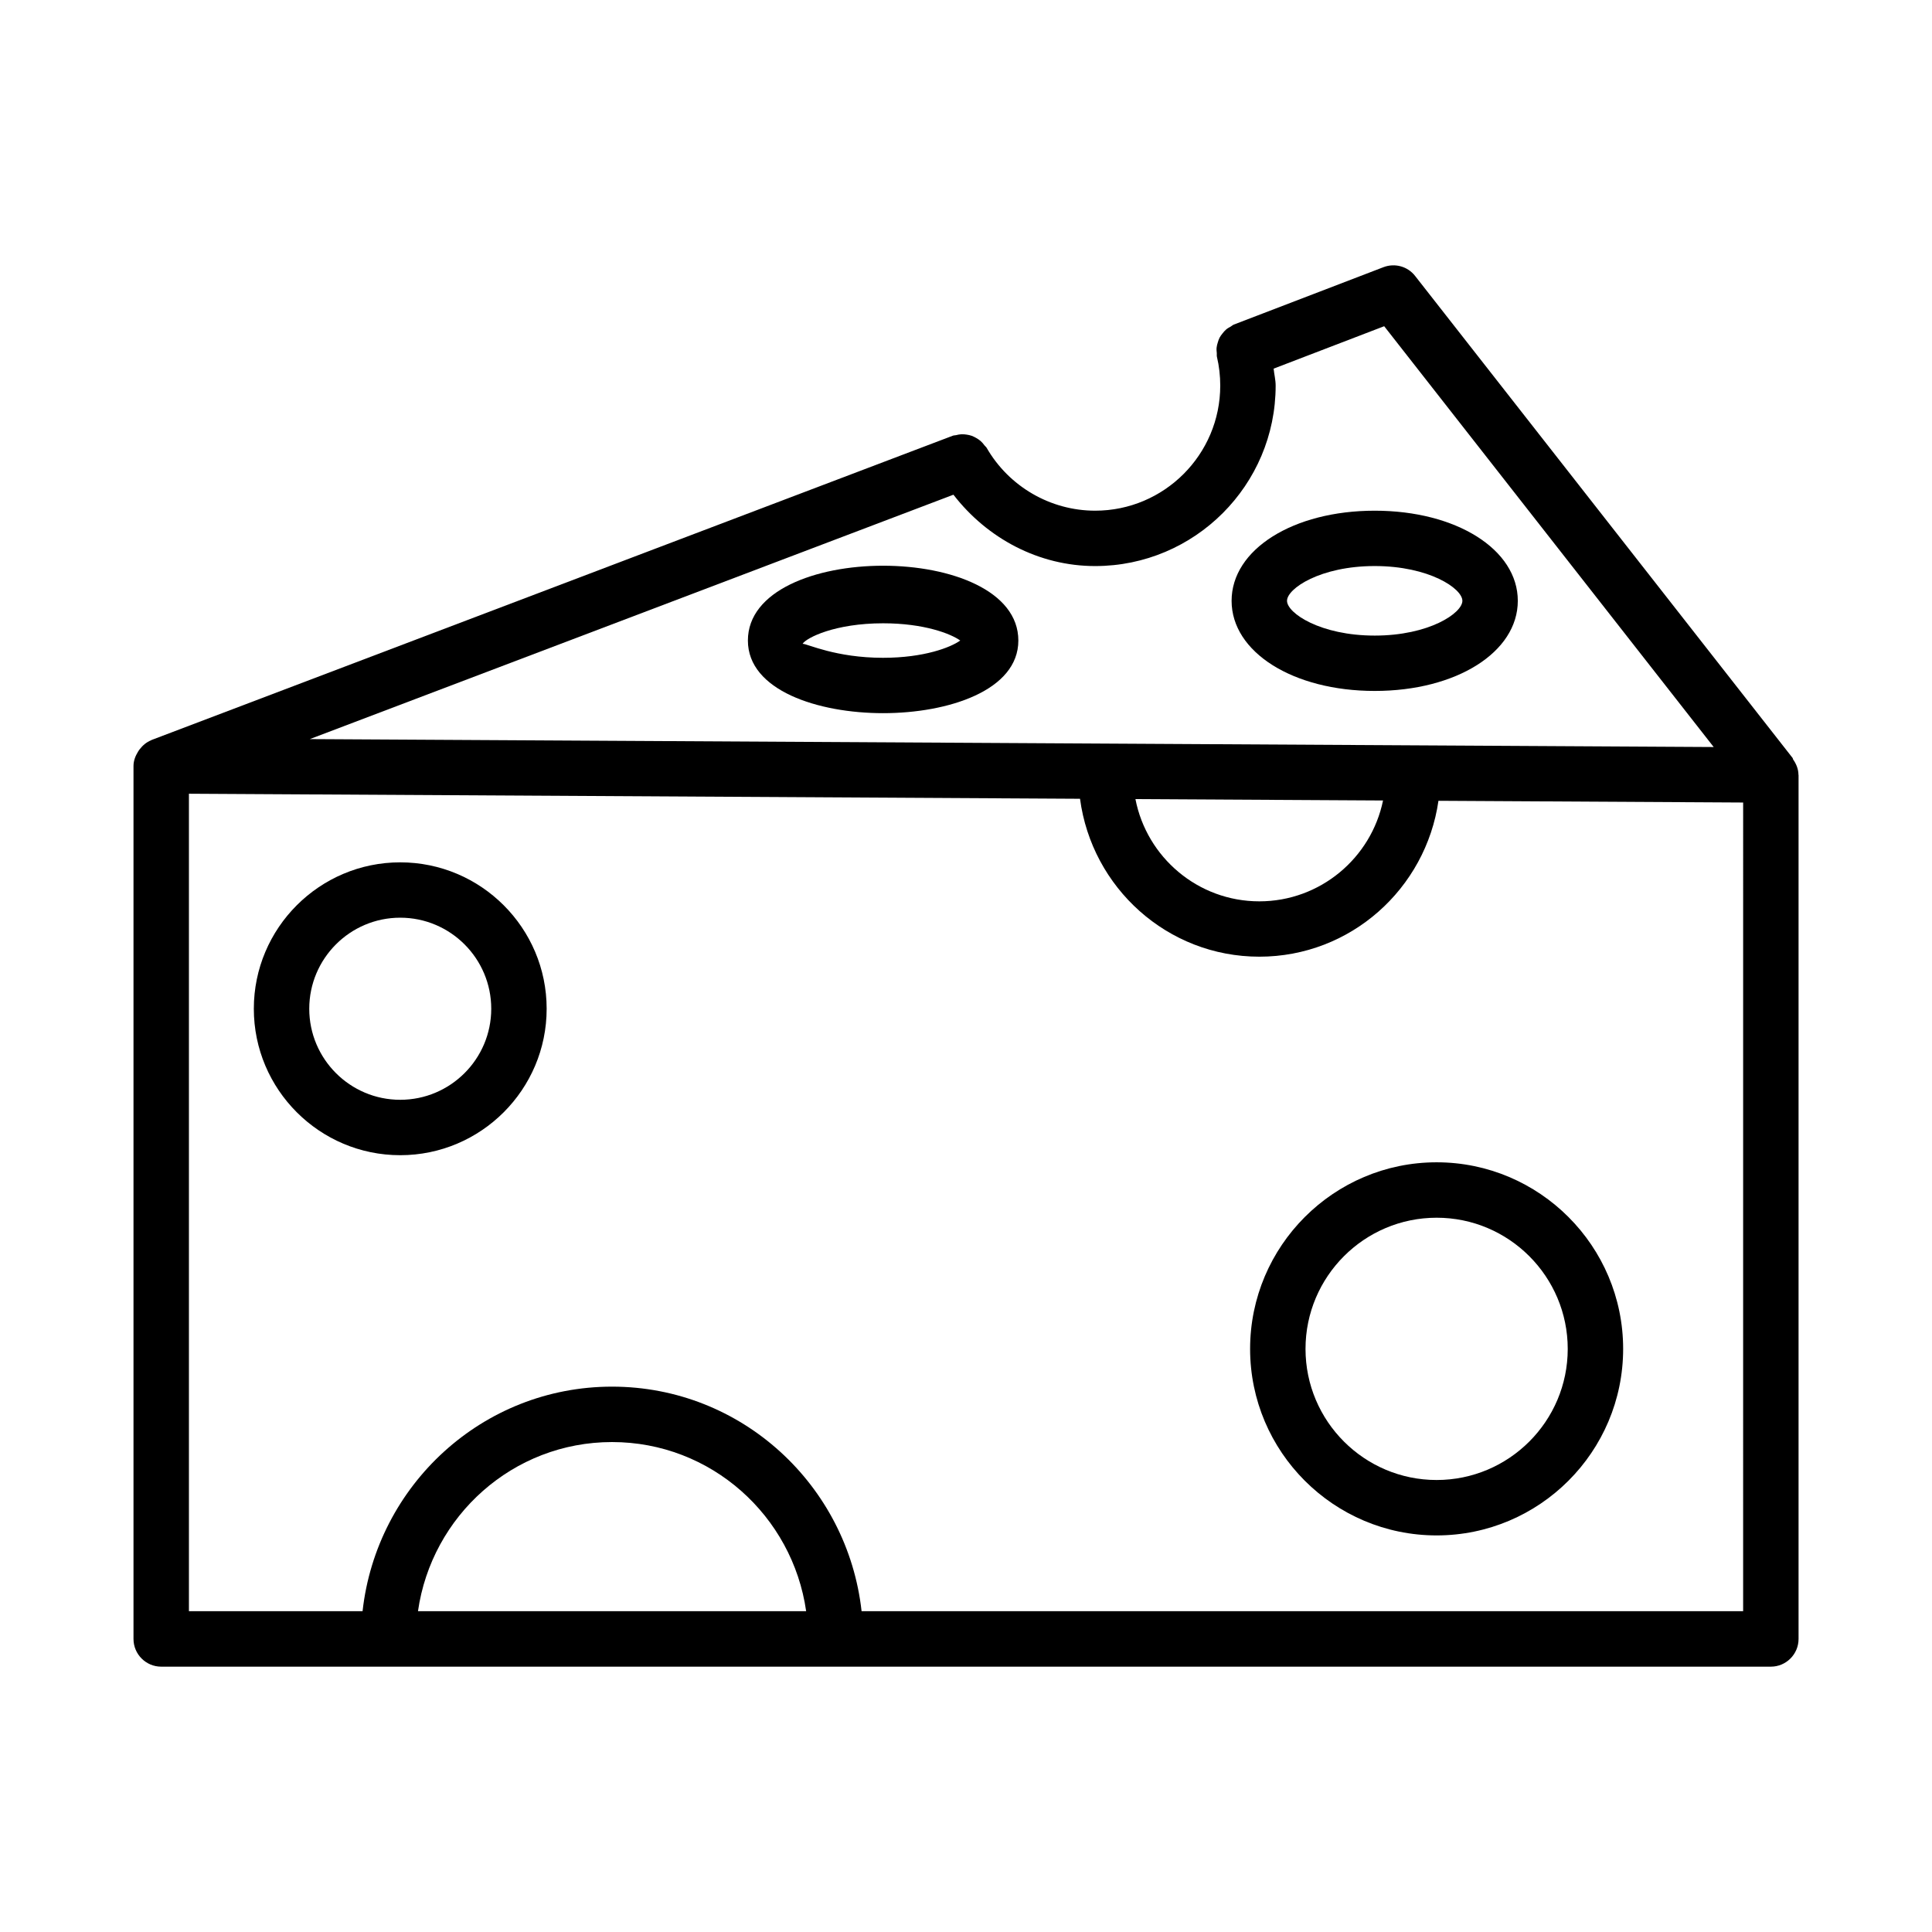
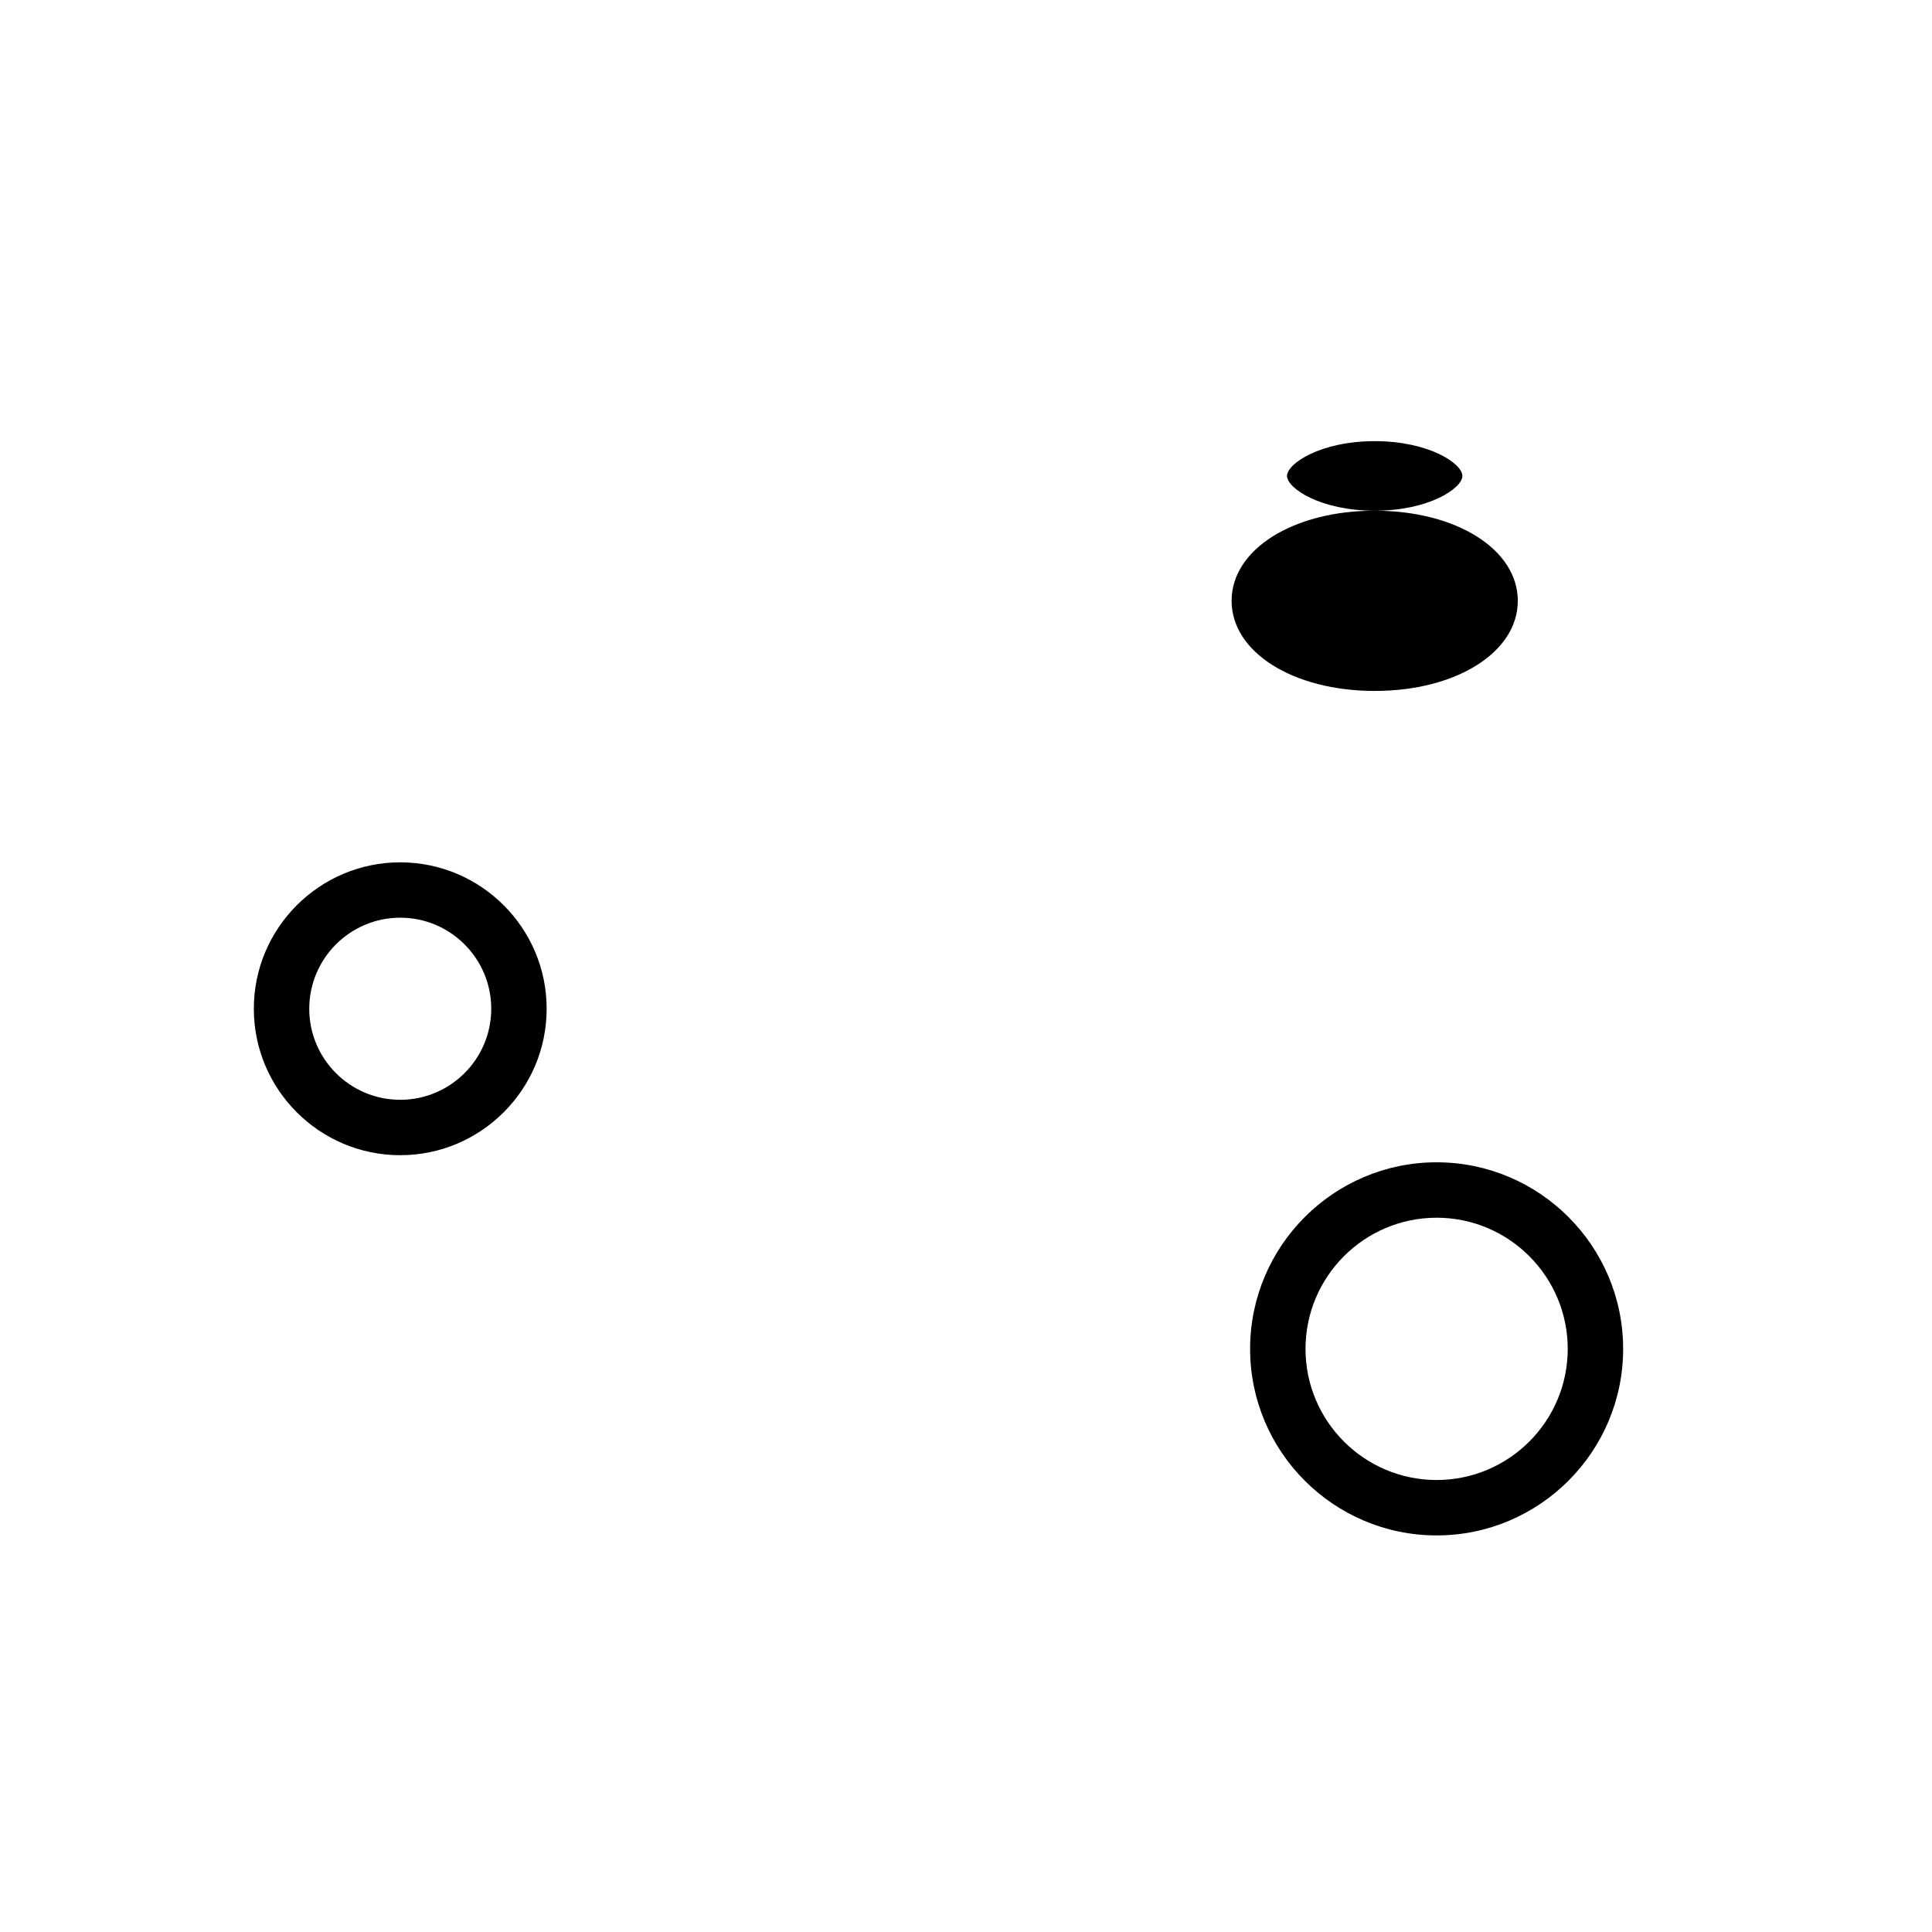
<svg xmlns="http://www.w3.org/2000/svg" fill="#000000" width="800px" height="800px" version="1.1" viewBox="144 144 512 512">
  <g>
-     <path d="m620.61 349.33c-0.016-1.547-0.594-2.902-1.422-4.082-0.078-0.113-0.047-0.273-0.133-0.383l-100.03-127.73c-1.969-2.543-5.371-3.484-8.398-2.328l-39.633 15.203c-0.32 0.121-0.543 0.367-0.836 0.531-0.43 0.238-0.844 0.457-1.211 0.77-0.367 0.312-0.656 0.664-0.949 1.031-0.293 0.367-0.57 0.715-0.789 1.133-0.219 0.414-0.348 0.84-0.484 1.289-0.137 0.453-0.266 0.887-0.312 1.367-0.051 0.48 0.004 0.953 0.051 1.445 0.031 0.332-0.047 0.652 0.035 0.984 0.59 2.481 0.879 5.051 0.879 7.629 0 18.277-14.867 33.148-33.148 33.148-11.84 0-22.852-6.387-28.762-16.664-0.148-0.258-0.395-0.41-0.57-0.645-0.309-0.414-0.617-0.797-0.996-1.129-0.352-0.309-0.719-0.551-1.117-0.785-0.414-0.242-0.812-0.457-1.262-0.617-0.441-0.156-0.879-0.242-1.34-0.316-0.465-0.074-0.914-0.117-1.387-0.098-0.488 0.02-0.949 0.117-1.434 0.238-0.281 0.07-0.57 0.035-0.848 0.141l-212.39 80.656c-0.035 0.016-0.051 0.051-0.082 0.066-1.223 0.484-2.207 1.332-3.008 2.356-0.188 0.238-0.332 0.457-0.488 0.719-0.664 1.094-1.152 2.305-1.168 3.676 0 0.012 0.008 0.02 0.008 0.027 0 0.008-0.008 0.012-0.008 0.016v231.36c0 4.047 3.297 7.344 7.344 7.344h426.57c4.047 0 7.344-3.297 7.344-7.344v-228.95c0-0.02-0.02-0.035-0.02-0.055zm-223.94-74.227c8.977 11.621 22.672 18.91 37.555 18.91 26.383 0 47.836-21.445 47.836-47.82 0-1.52-0.387-2.992-0.535-4.5l29.297-11.242 87.324 111.52-372.04-2.102zm113.85 81.035c-3.133 15.234-16.637 26.727-32.789 26.727-16.277 0-29.84-11.684-32.828-27.098zm-255.75 214.85c3.609-25.27 25.18-44.828 51.426-44.828 26.266 0 47.836 19.559 51.445 44.828zm351.18 0h-233.62c-3.711-33.371-31.77-59.512-66.133-59.512-34.344 0-62.398 26.141-66.113 59.512h-46.016v-216.64l236.15 1.336c3.125 23.555 23.137 41.848 47.52 41.848 24.203 0 44.109-18.016 47.469-41.312l80.746 0.457z" />
    <path d="m250.06 372.53c-21.383 0-38.793 17.406-38.793 38.801 0 21.402 17.406 38.809 38.793 38.809 21.402 0 38.809-17.406 38.809-38.809 0.004-21.391-17.406-38.801-38.809-38.801zm0 62.926c-13.289 0-24.105-10.816-24.105-24.125s10.816-24.133 24.105-24.133c13.309 0 24.125 10.824 24.125 24.133s-10.816 24.125-24.125 24.125z" />
    <path d="m475.29 501.47c0 27.258 22.172 49.43 49.43 49.43s49.43-22.172 49.43-49.43-22.172-49.449-49.43-49.449-49.43 22.191-49.43 49.449zm84.176 0c0 19.164-15.582 34.746-34.746 34.746s-34.746-15.582-34.746-34.746 15.582-34.762 34.746-34.762c19.164-0.004 34.746 15.598 34.746 34.762z" />
-     <path d="m508.32 279.34c-21.617 0-37.934 10.262-37.934 23.883 0 13.621 16.316 23.883 37.934 23.883 21.617 0 37.914-10.262 37.914-23.883 0-13.621-16.297-23.883-37.914-23.883zm0 33.098c-14.418 0-23.246-5.965-23.246-9.215s8.828-9.215 23.246-9.215c14.418 0 23.227 5.965 23.227 9.215s-8.812 9.215-23.227 9.215z" />
-     <path d="m342.2 313.75c0 13.227 18.57 19.246 35.836 19.246 17.266 0 35.836-6.016 35.836-19.246 0.004-26.438-71.672-26.438-71.672 0zm35.84 4.574c-12.555 0-20.078-3.707-21.293-3.707h-0.055c1.004-1.594 8.562-5.438 21.348-5.438 10.836 0 17.91 2.758 20.434 4.566-2.523 1.82-9.602 4.578-20.434 4.578z" />
+     <path d="m508.32 279.34c-21.617 0-37.934 10.262-37.934 23.883 0 13.621 16.316 23.883 37.934 23.883 21.617 0 37.914-10.262 37.914-23.883 0-13.621-16.297-23.883-37.914-23.883zc-14.418 0-23.246-5.965-23.246-9.215s8.828-9.215 23.246-9.215c14.418 0 23.227 5.965 23.227 9.215s-8.812 9.215-23.227 9.215z" />
  </g>
</svg>